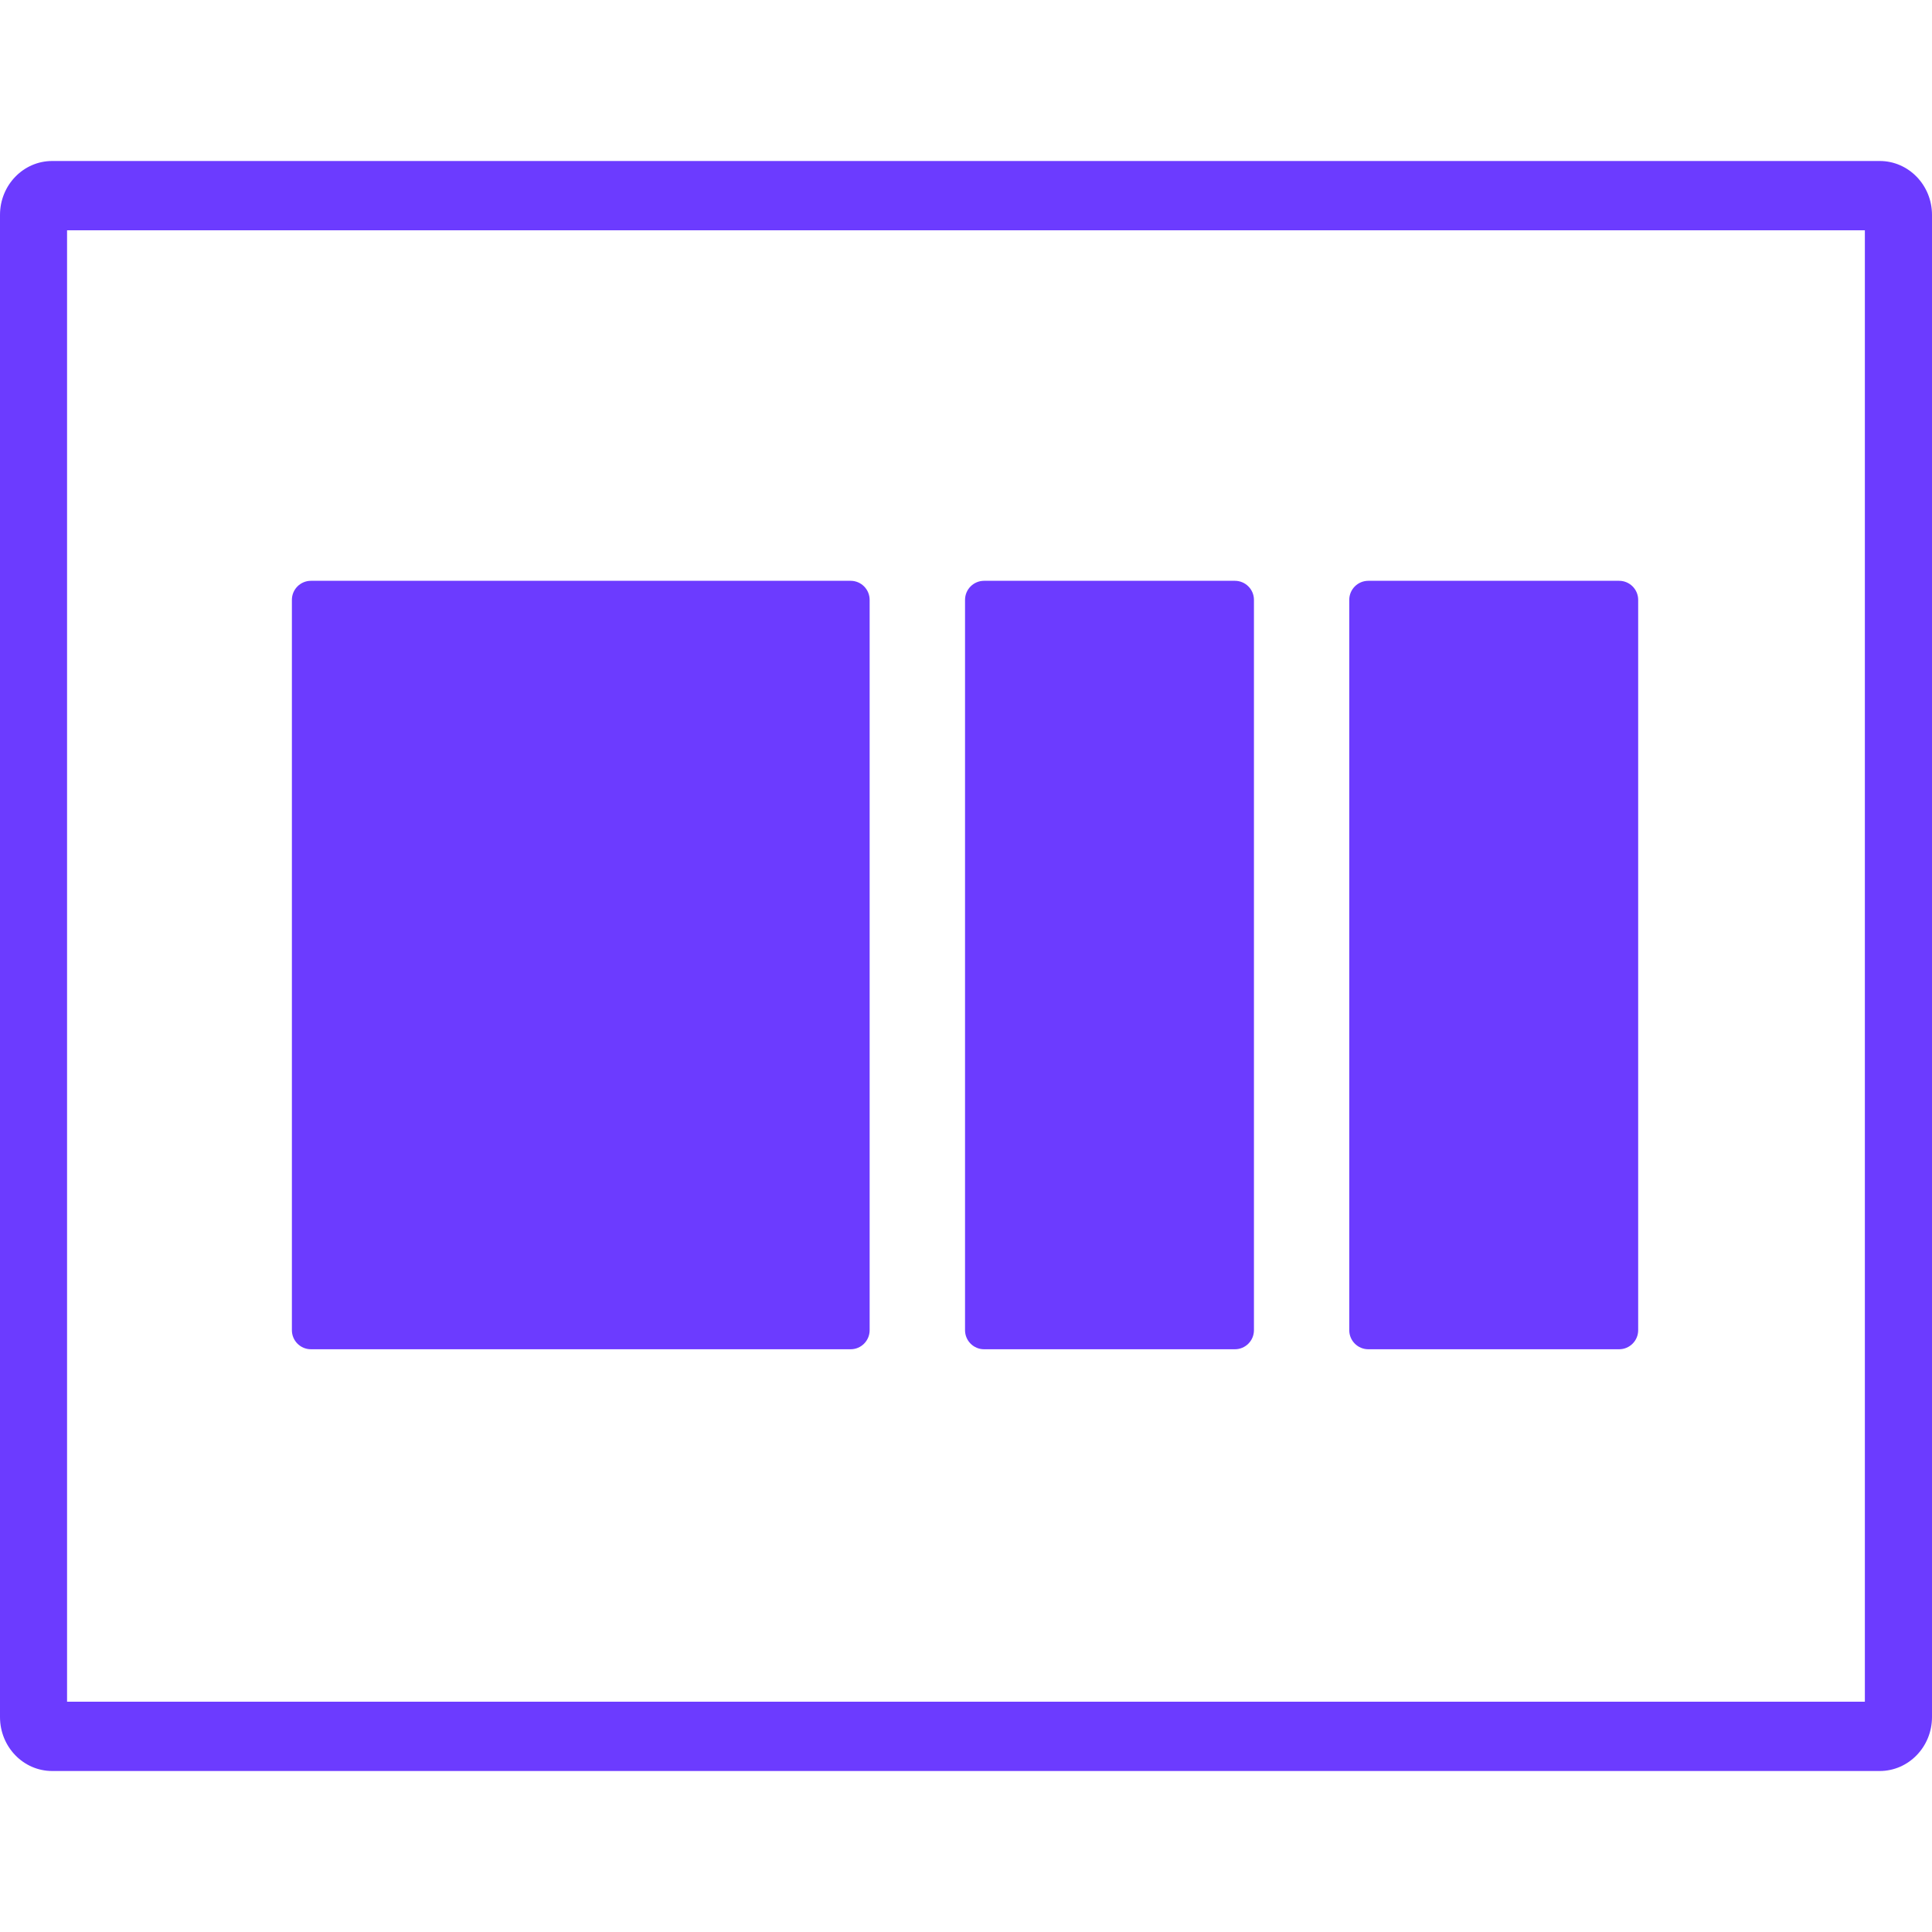
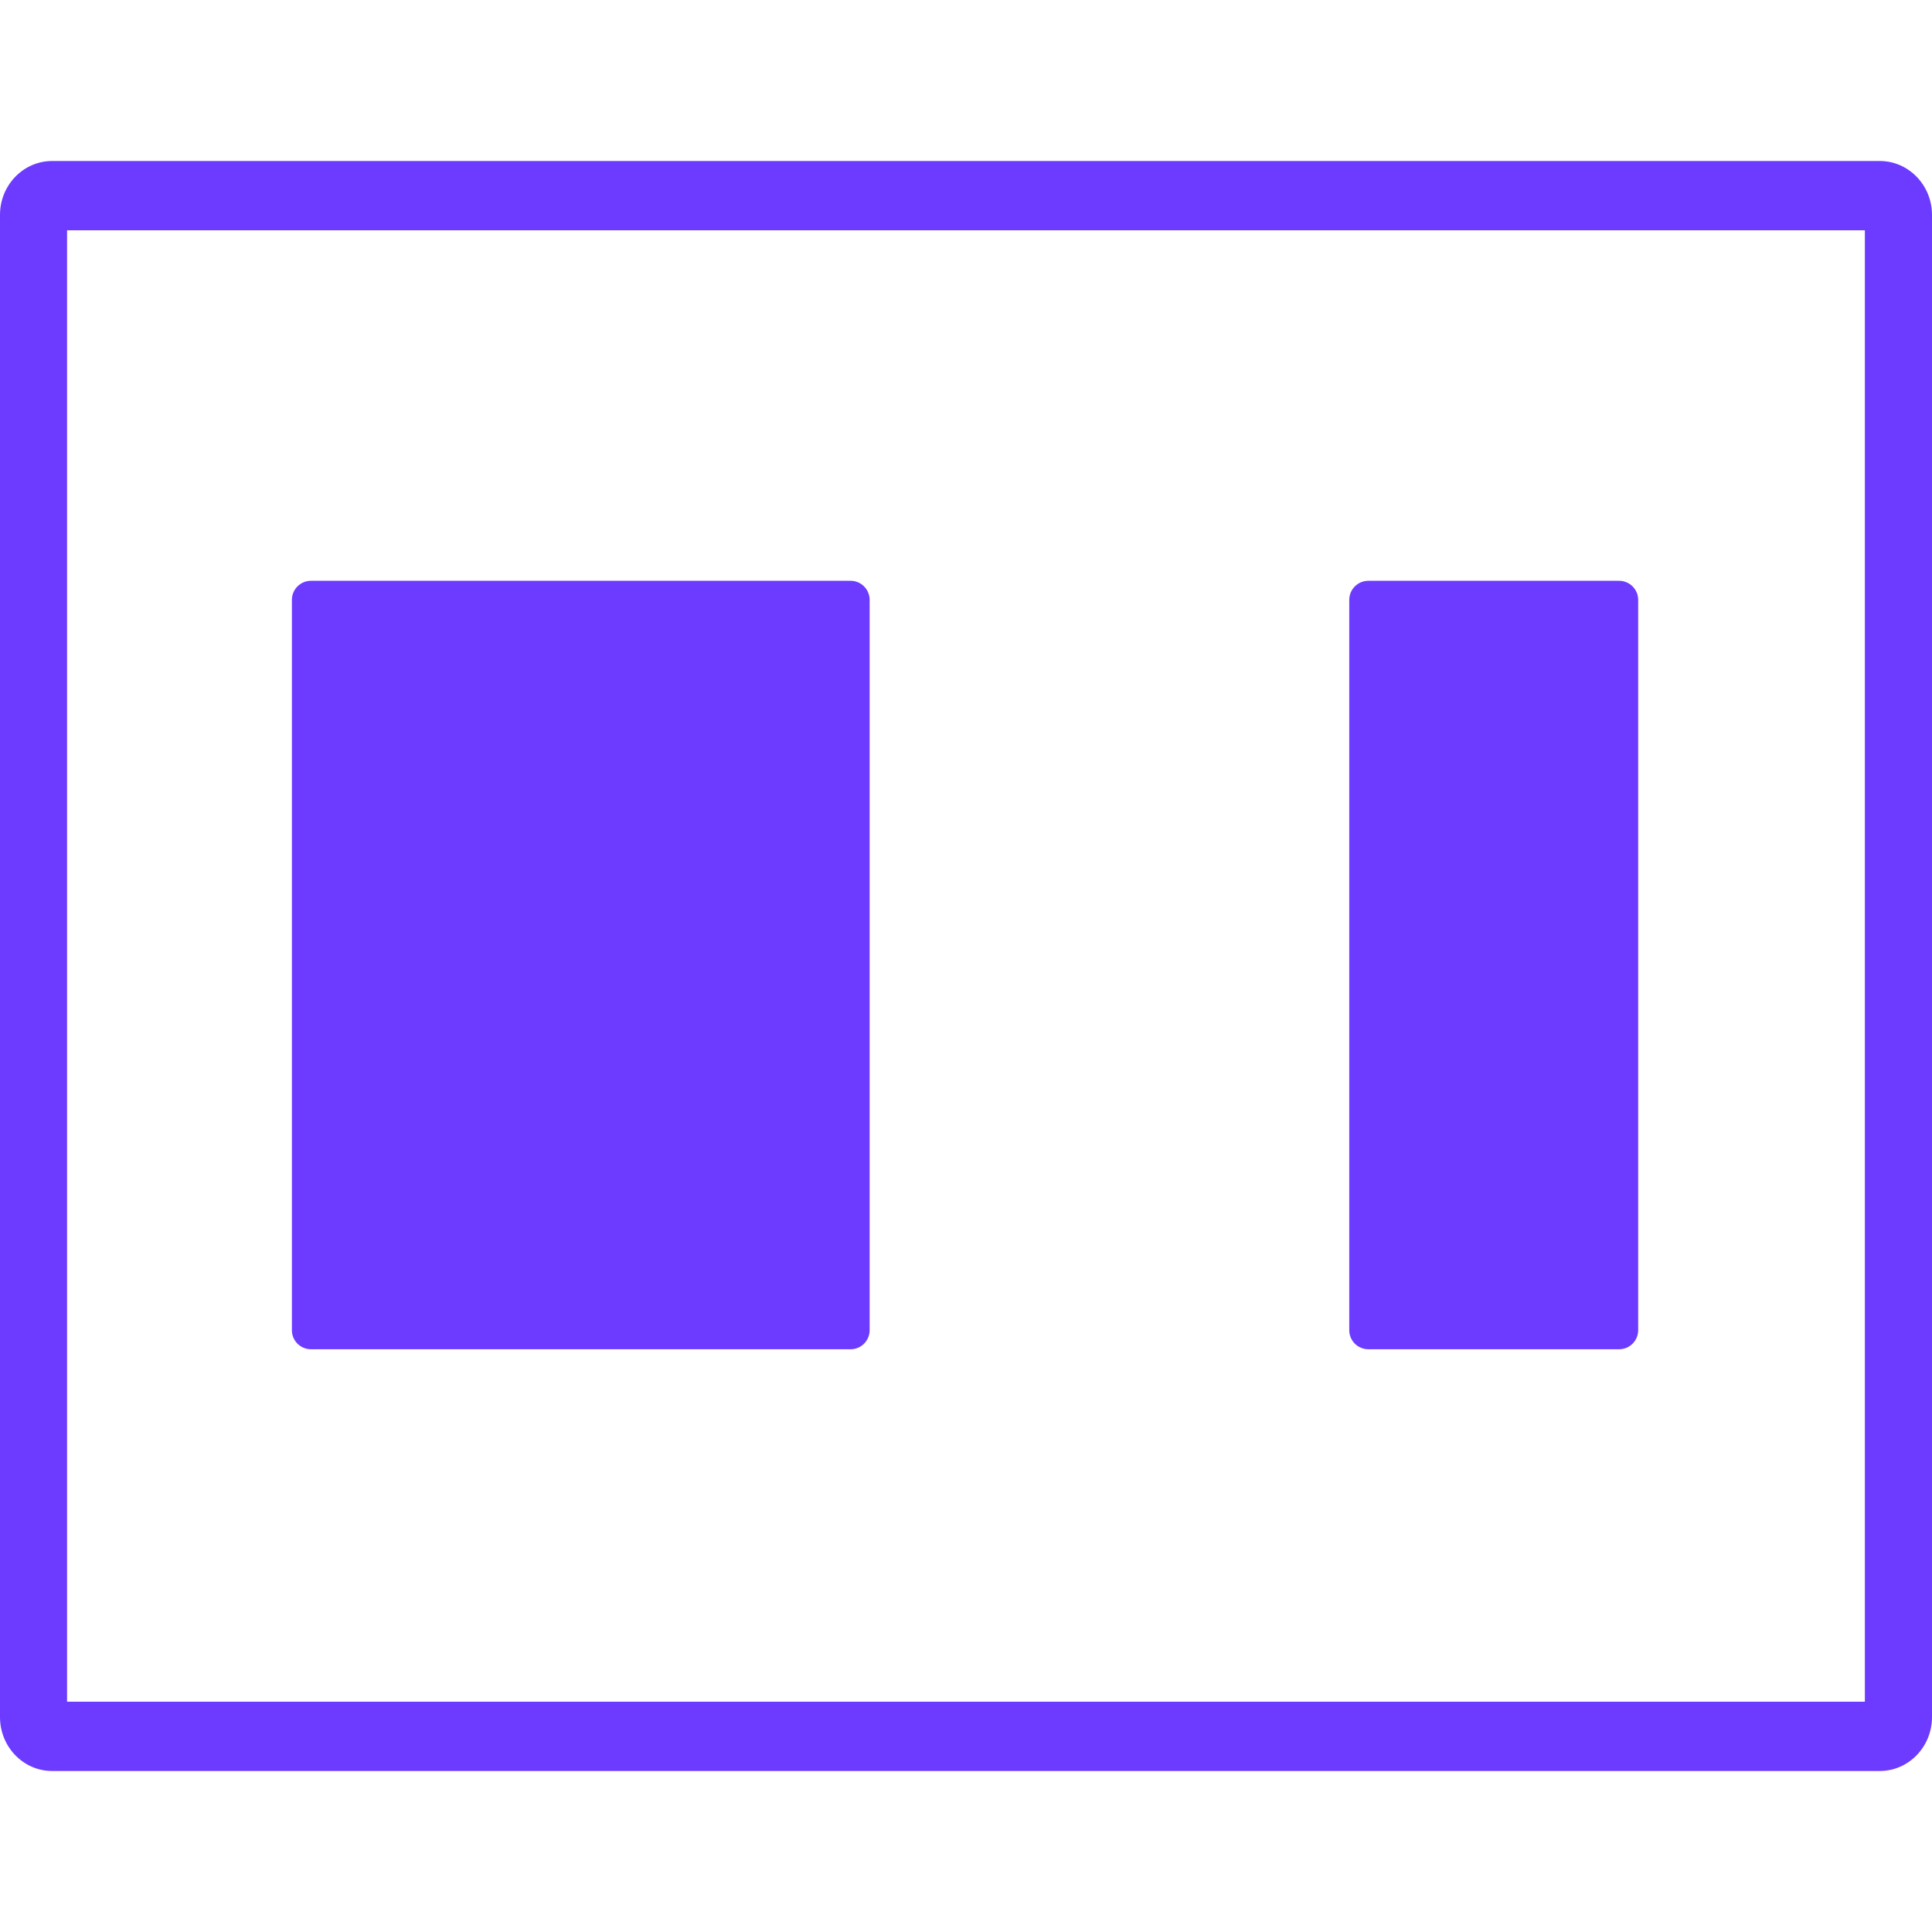
<svg xmlns="http://www.w3.org/2000/svg" width="24" height="24" viewBox="0 0 24 24" fill="none">
  <path d="M0.833 21.139H23.166V2.861H0.833V21.139ZM24 21.33C24 21.7 23.709 22 23.351 22H0.648C0.29 22 0 21.7 0 21.33V2.669C0 2.3 0.29 2 0.648 2H23.351C23.709 2 24 2.3 24 2.669V21.33Z" fill="#6C3BFF" />
  <path d="M3.626 7.452C3.626 7.321 3.732 7.215 3.863 7.215H10.567C10.697 7.215 10.803 7.321 10.803 7.452V16.524C10.803 16.655 10.697 16.761 10.567 16.761H3.863C3.732 16.761 3.626 16.655 3.626 16.524V7.452Z" fill="#6C3BFF" />
-   <path d="M11.988 7.452C11.988 7.321 12.094 7.215 12.225 7.215H15.34C15.471 7.215 15.577 7.321 15.577 7.452V16.524C15.577 16.655 15.471 16.761 15.34 16.761H12.225C12.094 16.761 11.988 16.655 11.988 16.524V7.452Z" fill="#6C3BFF" />
  <path d="M16.761 7.452C16.761 7.321 16.867 7.215 16.998 7.215H20.113C20.244 7.215 20.35 7.321 20.35 7.452V16.524C20.35 16.655 20.244 16.761 20.113 16.761H16.998C16.867 16.761 16.761 16.655 16.761 16.524V7.452Z" fill="#6C3BFF" />
</svg>